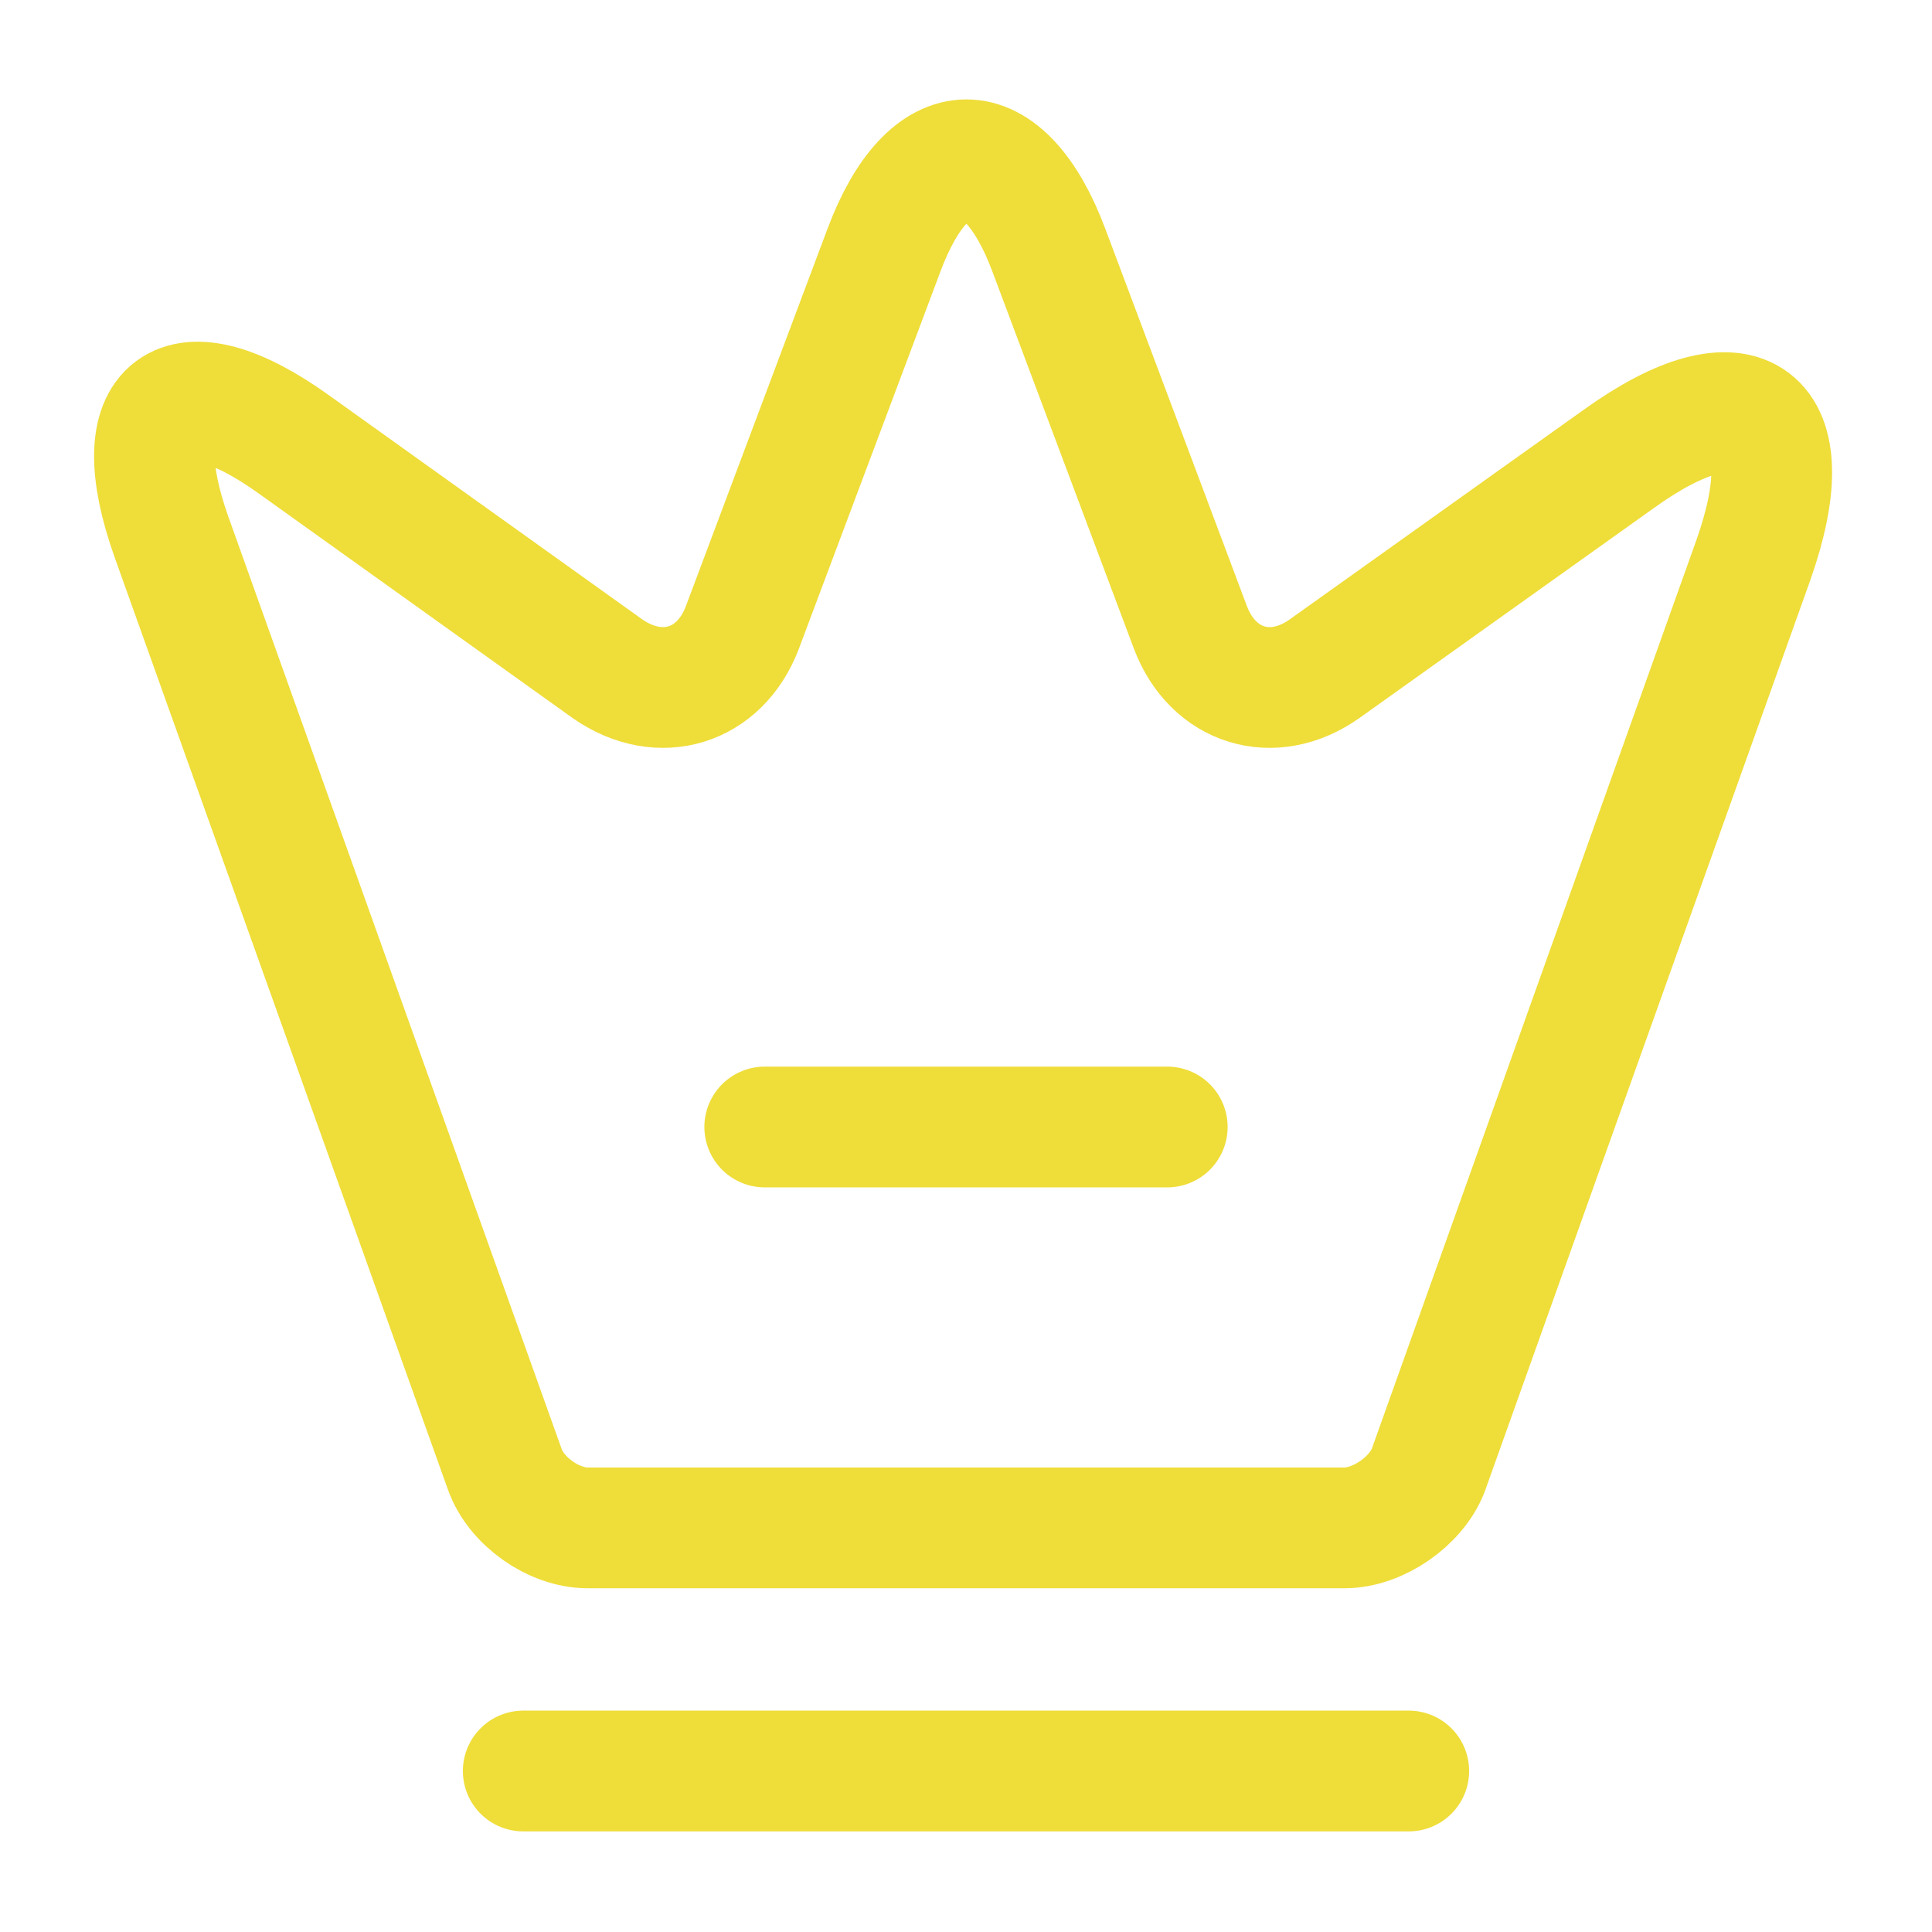
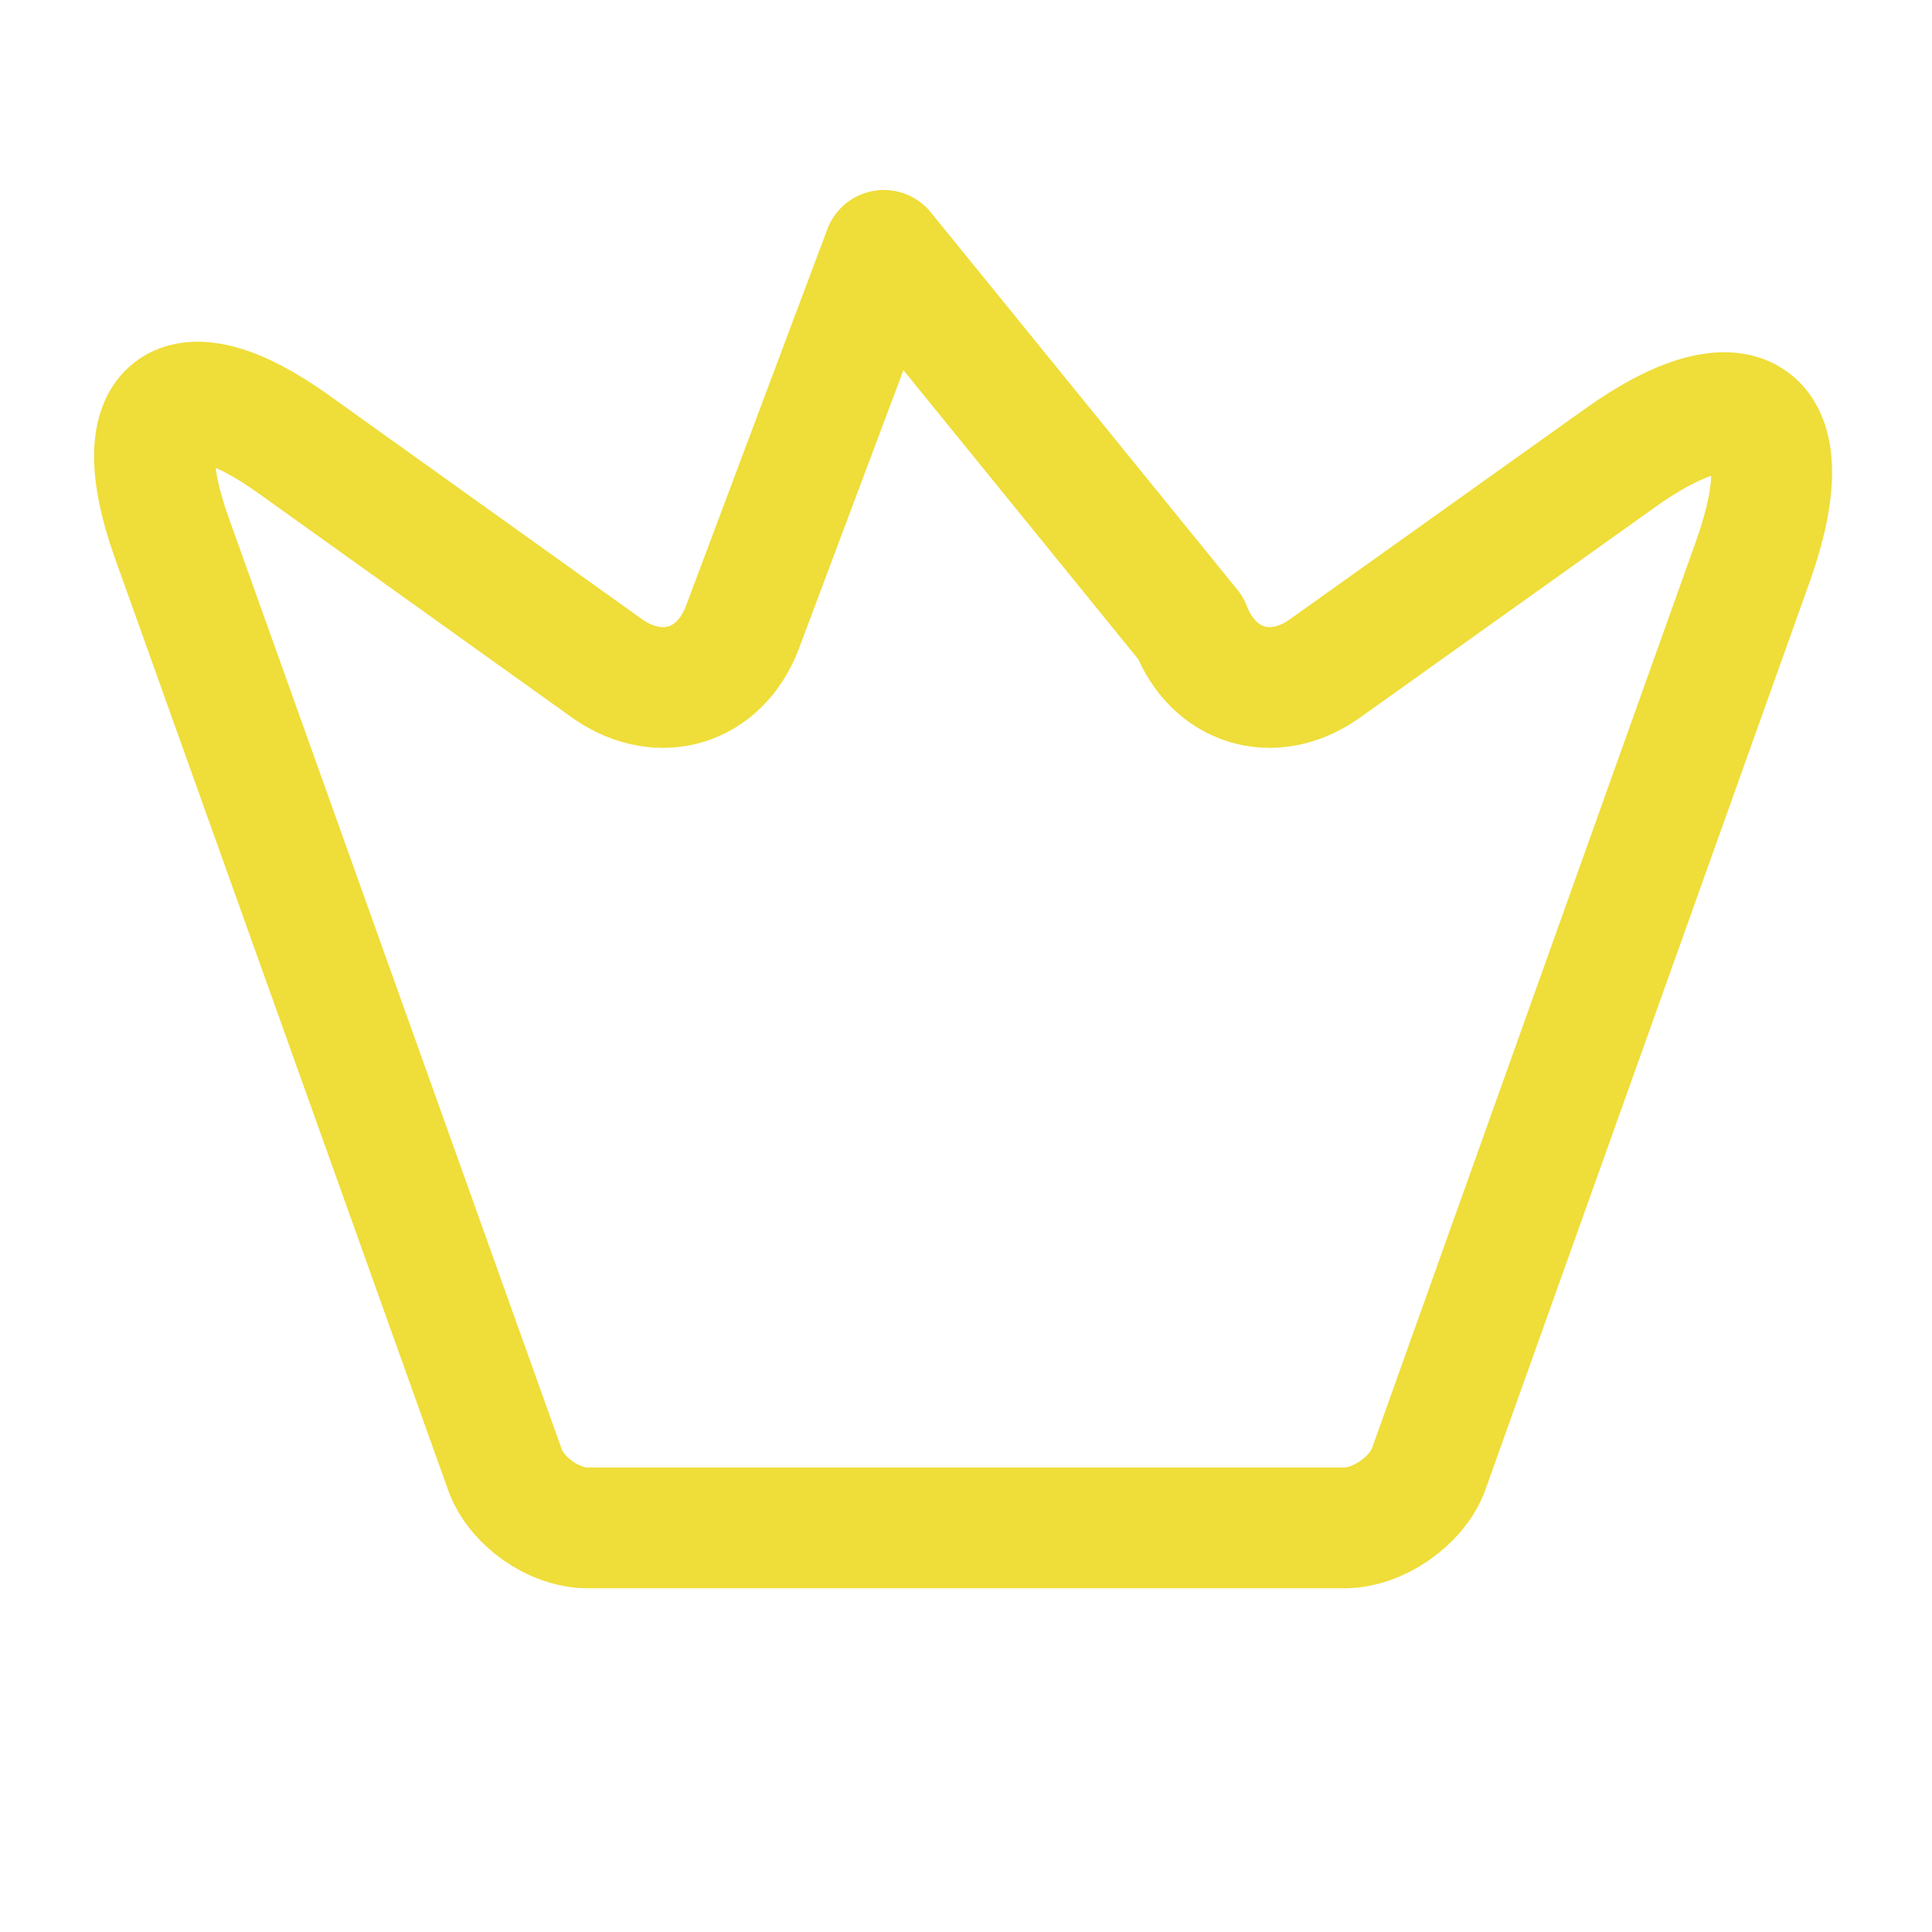
<svg xmlns="http://www.w3.org/2000/svg" width="24" height="24" viewBox="0 0 24 24" fill="none">
-   <path d="M16.7 18.98H7.3C6.88 18.98 6.41 18.65 6.27 18.25L2.13 6.67C1.54 5.01 2.23 4.5 3.65 5.52L7.55 8.31C8.2 8.76 8.94 8.53 9.22 7.8L10.98 3.11C11.54 1.61 12.47 1.61 13.03 3.11L14.79 7.8C15.07 8.53 15.81 8.76 16.45 8.31L20.11 5.7C21.67 4.58 22.42 5.15 21.78 6.96L17.74 18.27C17.59 18.65 17.12 18.98 16.7 18.98Z" stroke="#EFDD39" stroke-width="1.5" stroke-linecap="round" stroke-linejoin="round" />
-   <path d="M6.5 22H17.5" stroke="#EFDD39" stroke-width="1.5" stroke-linecap="round" stroke-linejoin="round" />
-   <path d="M9.5 14H14.5" stroke="#EFDD39" stroke-width="1.5" stroke-linecap="round" stroke-linejoin="round" />
+   <path d="M16.7 18.98H7.3C6.88 18.98 6.41 18.65 6.27 18.25L2.13 6.67C1.54 5.01 2.23 4.5 3.65 5.52L7.55 8.31C8.2 8.76 8.94 8.53 9.22 7.8L10.98 3.11L14.79 7.8C15.07 8.53 15.81 8.76 16.45 8.31L20.11 5.7C21.67 4.58 22.42 5.15 21.78 6.96L17.74 18.27C17.59 18.65 17.12 18.98 16.7 18.98Z" stroke="#EFDD39" stroke-width="1.5" stroke-linecap="round" stroke-linejoin="round" />
</svg>